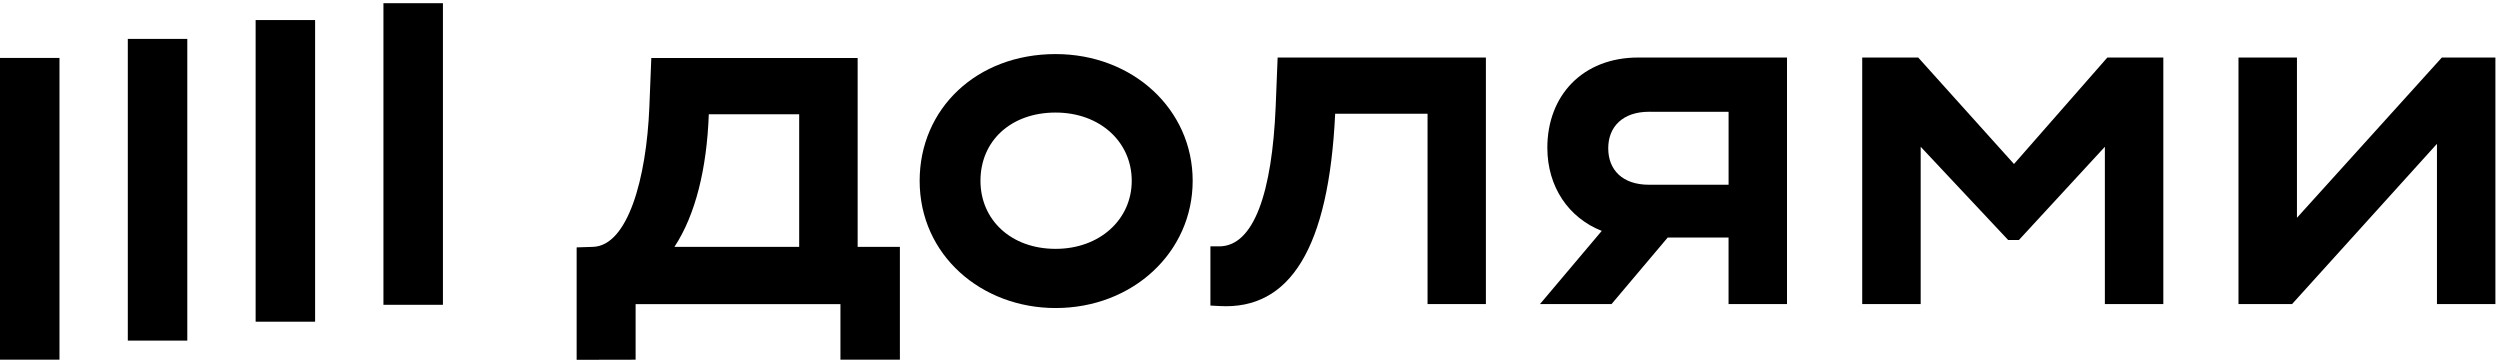
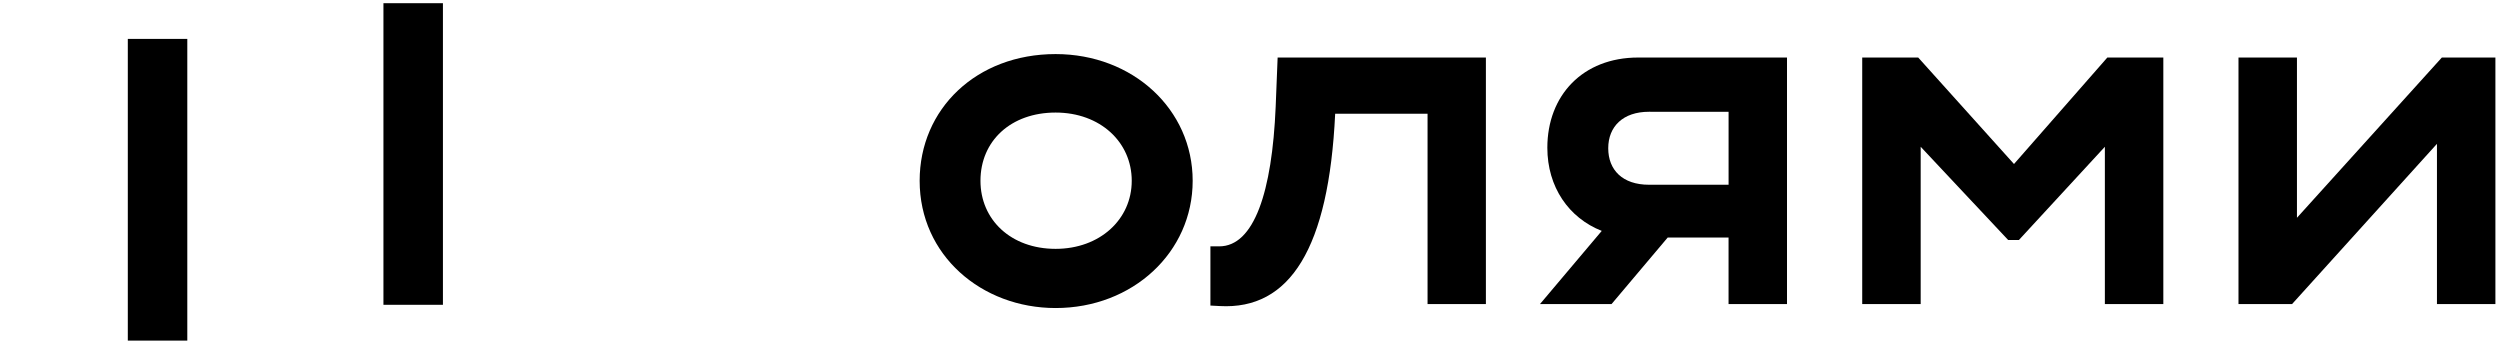
<svg xmlns="http://www.w3.org/2000/svg" width="187" height="27" viewBox="0 0 187 27" fill="none">
  <g clip-path="url(#clip0_322_525)">
    <path d="M33.131 0.238H28.681V22.801H33.131V0.238Z" fill="black" />
-     <path d="M23.57 1.5H19.121V24.063H23.57V1.5Z" fill="black" />
    <path d="M14.01 2.91H9.56V25.477H14.01V2.91Z" fill="black" />
-     <path d="M4.449 4.335H0L1.69542e-05 26.904H4.449L4.449 4.335Z" fill="black" />
    <path d="M150.647 12.268L143.482 4.303H139.294V22.746H143.667V10.979L150.208 17.95H151.016L157.444 10.979V22.746H161.817V4.303H157.629L150.647 12.268Z" fill="black" />
    <path d="M182.65 4.303L171.812 16.29V4.303H167.439V22.746H171.445L182.284 10.759V22.746H186.656V4.303H182.65Z" fill="black" />
    <path d="M115.741 11.052C115.741 13.988 117.346 16.301 119.811 17.271L115.189 22.746H120.542L124.746 17.765H129.296V22.746H133.668V4.303H122.536C118.385 4.303 115.741 7.143 115.741 11.052ZM129.298 8.365V13.819H123.346C121.361 13.819 120.296 12.712 120.296 11.089C120.296 9.466 121.398 8.36 123.346 8.36L129.298 8.365Z" fill="black" />
    <path d="M95.42 7.992C95.153 14.334 93.814 18.428 91.194 18.428H90.539V22.856L91.237 22.893C96.491 23.186 99.394 18.576 99.871 8.507H106.781V22.746H111.145V4.303H95.567L95.42 7.992Z" fill="black" />
    <path d="M78.959 4.045C73.045 4.045 68.79 8.14 68.79 13.523C68.79 19.092 73.419 23.041 78.959 23.041C84.729 23.041 89.212 18.872 89.212 13.523C89.212 8.175 84.729 4.045 78.959 4.045ZM78.959 18.614C75.617 18.614 73.339 16.438 73.339 13.523C73.339 10.536 75.619 8.419 78.959 8.419C82.299 8.419 84.654 10.633 84.654 13.523C84.654 16.414 82.267 18.614 78.959 18.614Z" fill="black" />
-     <path d="M64.152 4.338H48.718L48.571 8.026C48.352 13.34 46.965 18.393 44.346 18.466L43.133 18.504V26.914L47.544 26.905V22.748H62.865V26.905H67.312V18.466H64.152V4.338ZM59.779 18.466H50.447C52.026 16.07 52.872 12.601 53.019 8.545H59.779V18.466Z" fill="black" />
  </g>
  <defs>
    <clipPath id="clip0_322_525">
      <rect width="186.667" height="26.667" fill="white" transform="translate(0 0.238)" />
    </clipPath>
  </defs>
</svg>